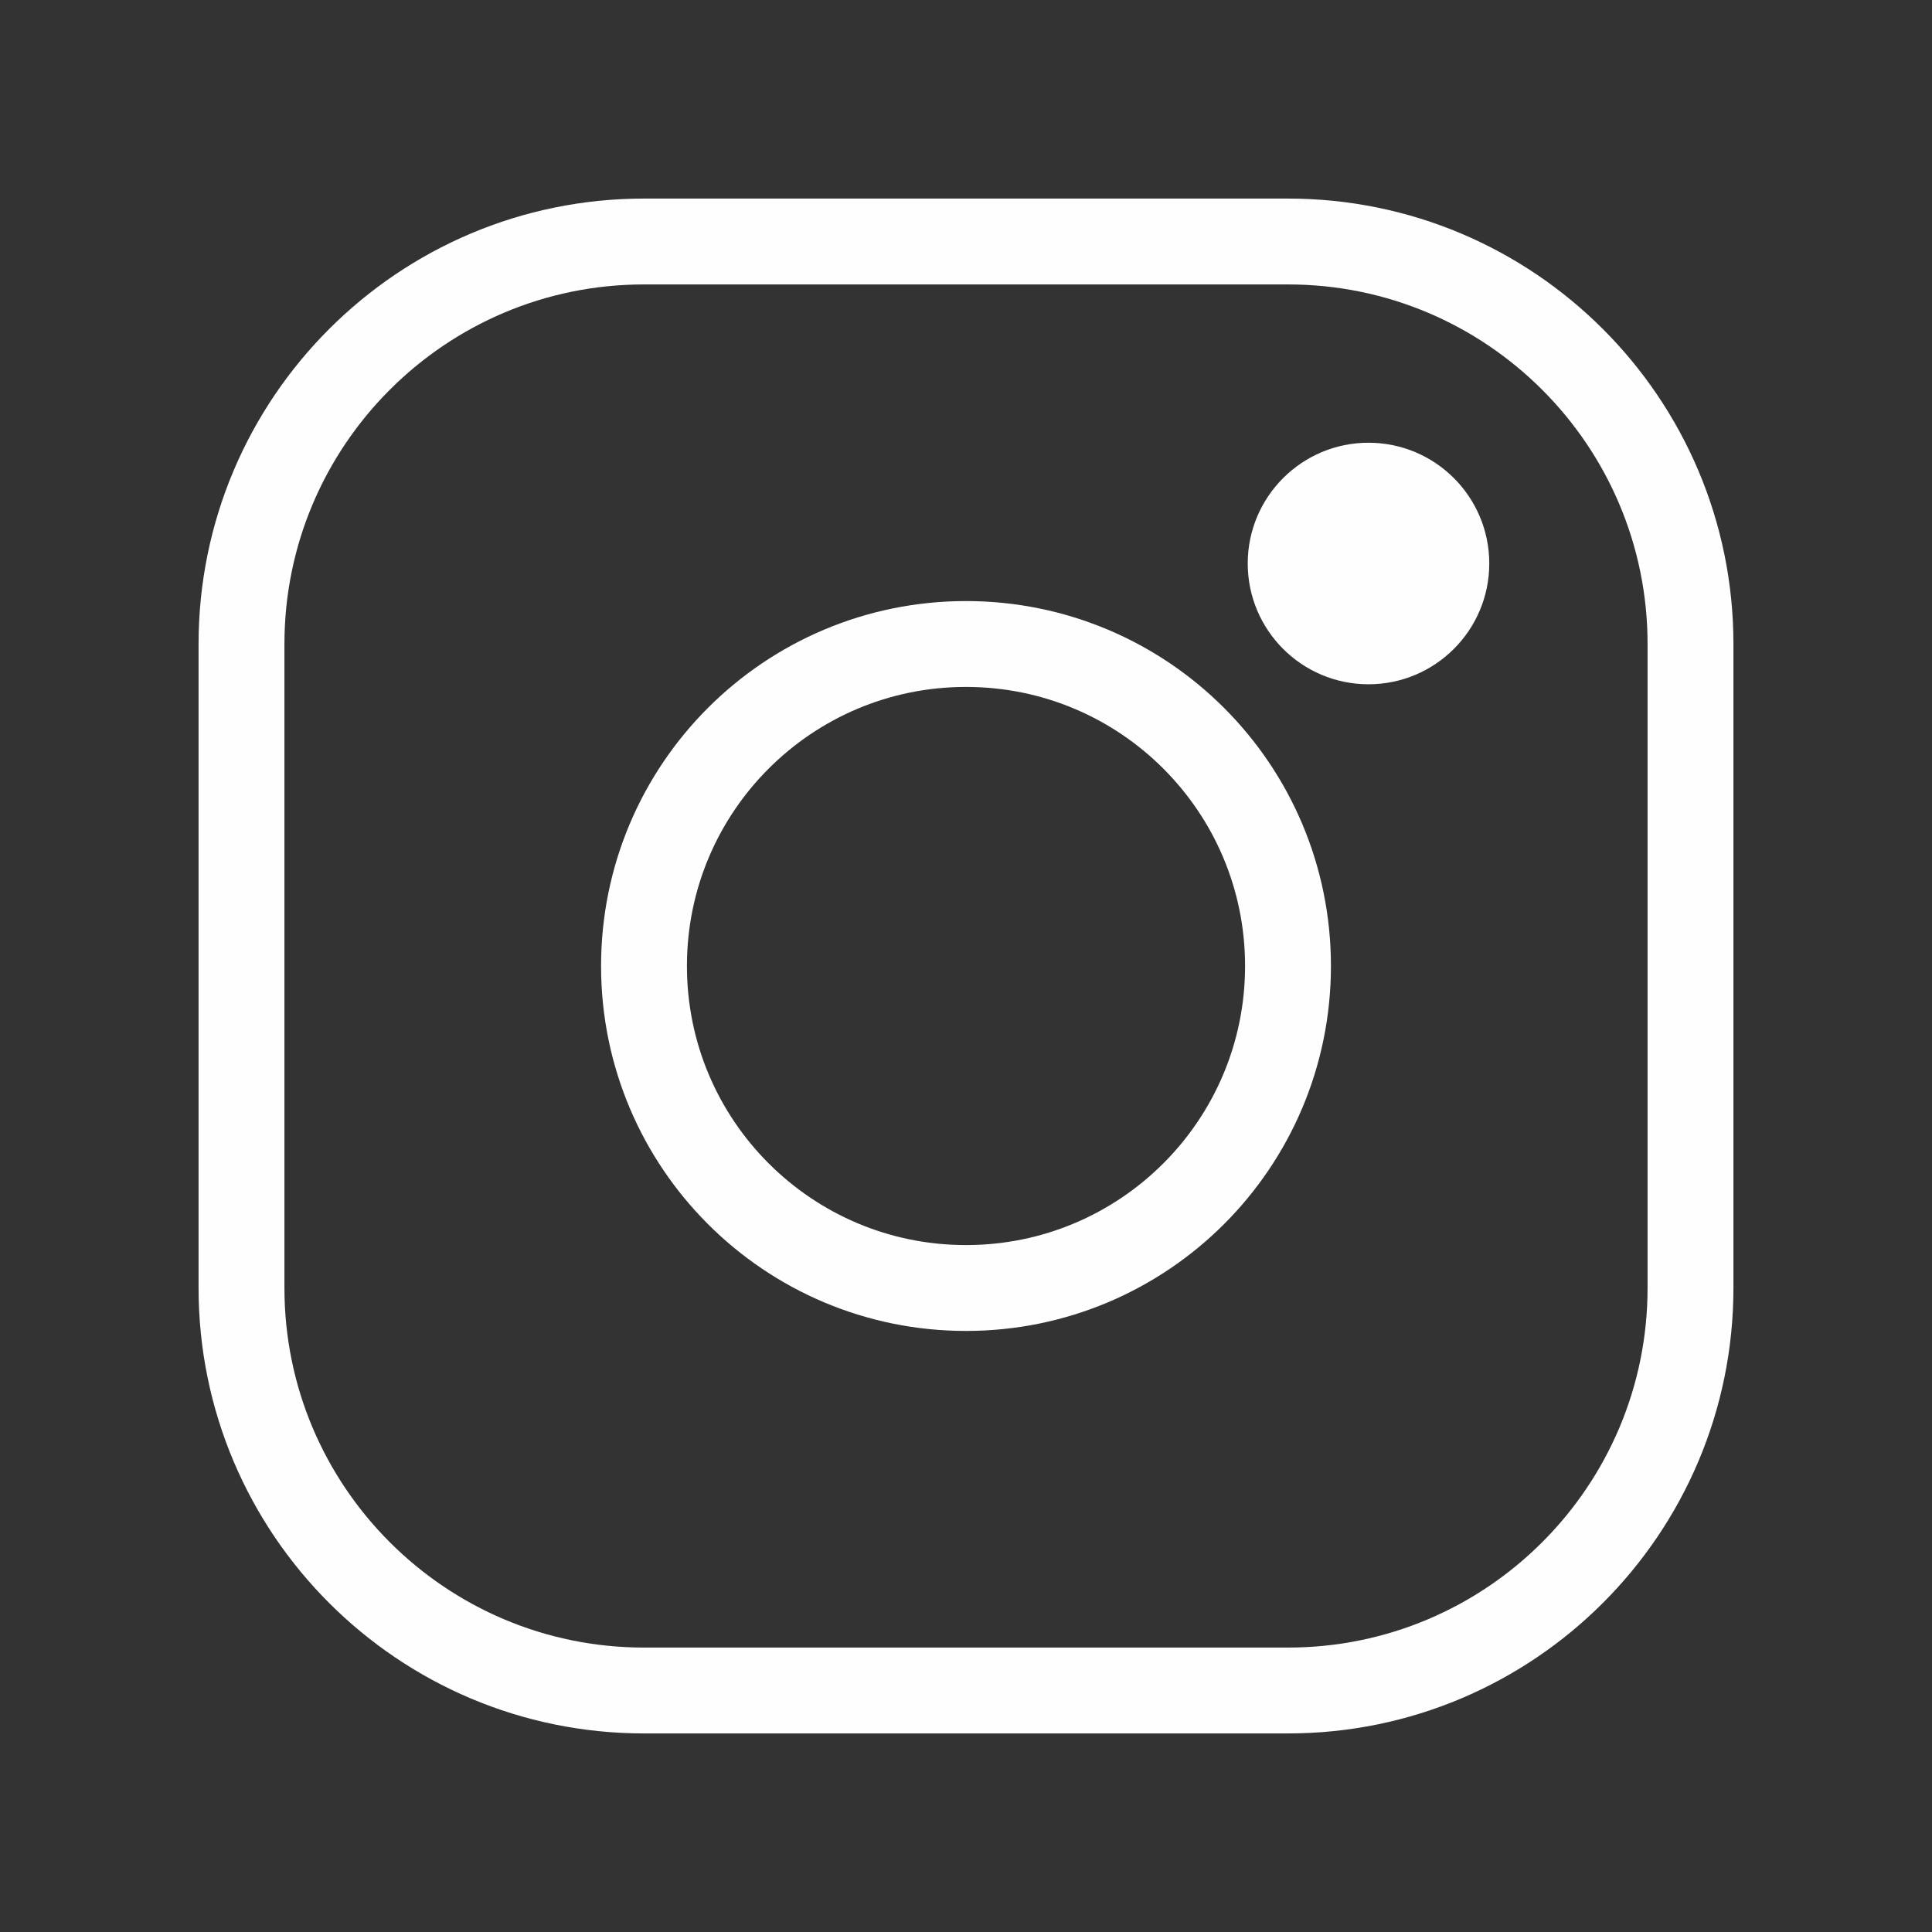
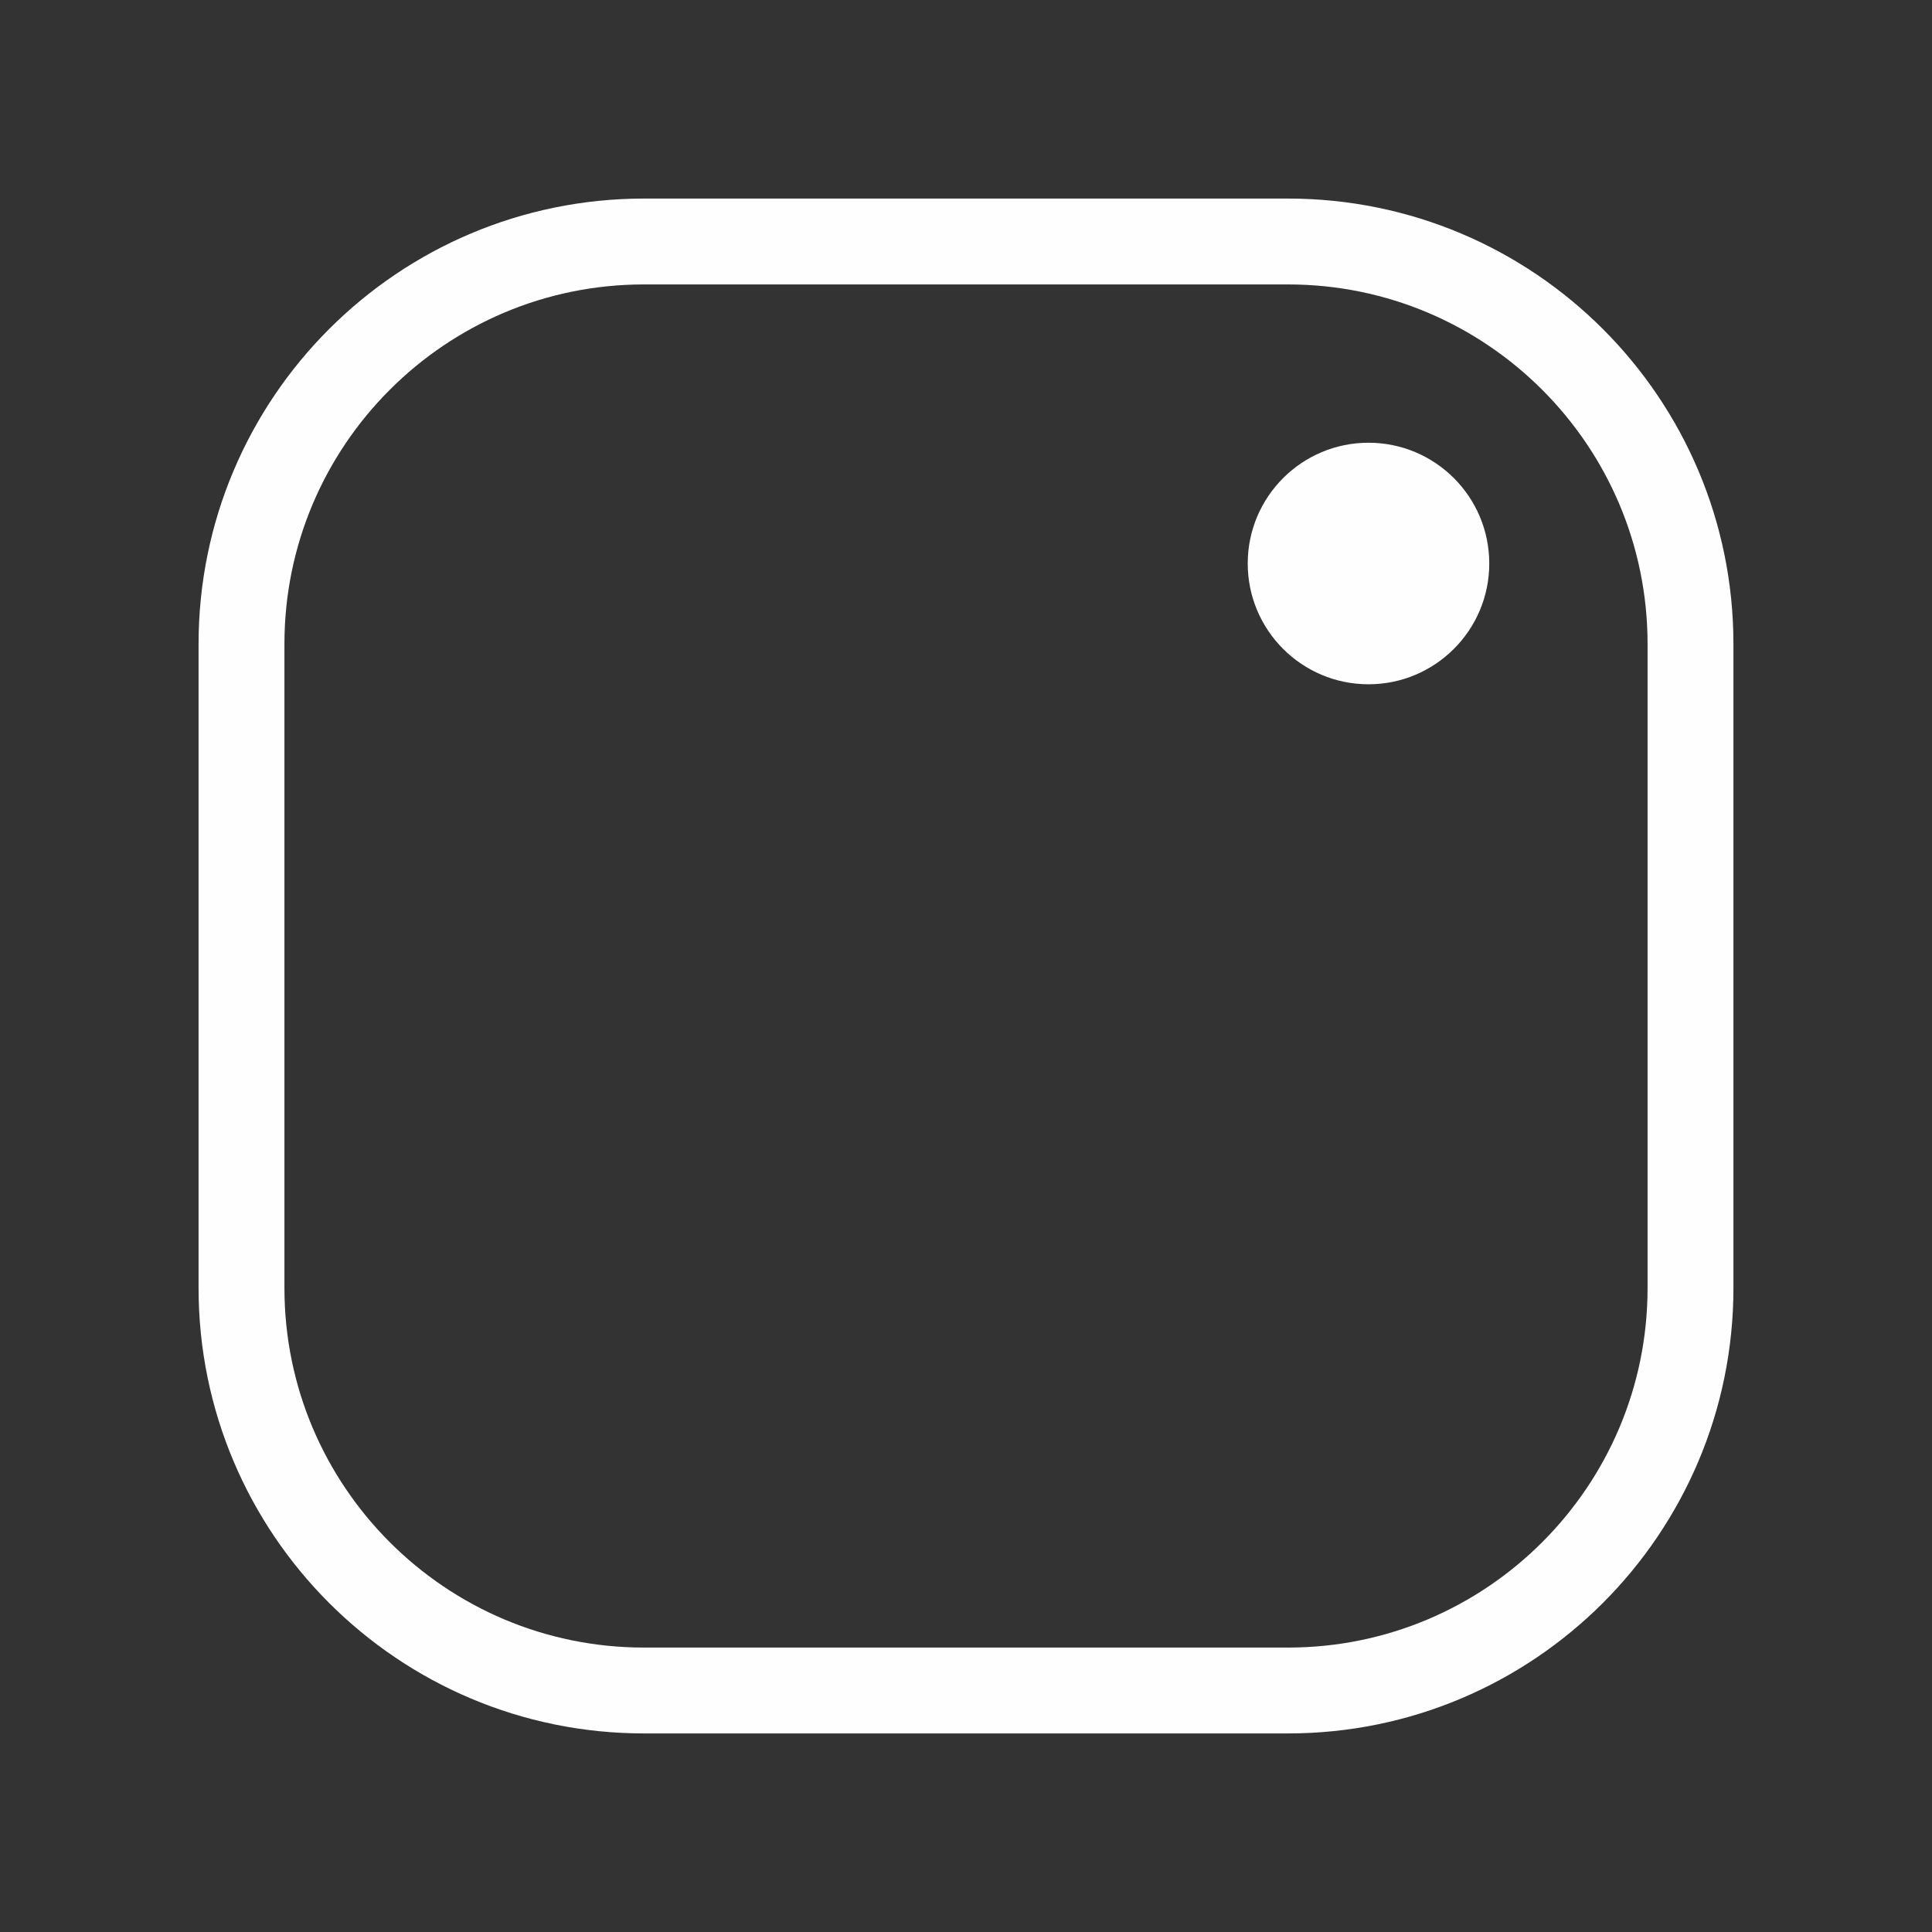
<svg xmlns="http://www.w3.org/2000/svg" width="45" height="45" viewBox="0 0 45 45" fill="none">
  <rect x="0" y="0" width="45" height="45" fill="#333333" stroke="none" />
  <path d="M31.875 15.938C33.428 15.938 34.688 14.678 34.688 13.125C34.688 11.572 33.428 10.312 31.875 10.312C30.322 10.312 29.062 11.572 29.062 13.125C29.062 14.678 30.322 15.938 31.875 15.938Z" fill="#FFFEFE" />
  <path d="M30 5.625C35.175 5.625 39.375 9.825 39.375 15V30C39.375 35.175 35.175 39.375 30 39.375H15C9.825 39.375 5.625 35.175 5.625 30V15C5.625 9.825 9.825 5.625 15 5.625H22.5H30Z" stroke="#FFFEFE" stroke-width="2" stroke-linecap="round" stroke-linejoin="round" />
-   <path d="M22.5 15C26.644 15 30 18.356 30 22.5C30 26.644 26.644 30 22.5 30C18.356 30 15 26.644 15 22.5C15 18.356 18.356 15 22.5 15Z" stroke="#FFFEFE" stroke-width="2" stroke-linecap="round" stroke-linejoin="round" />
</svg>